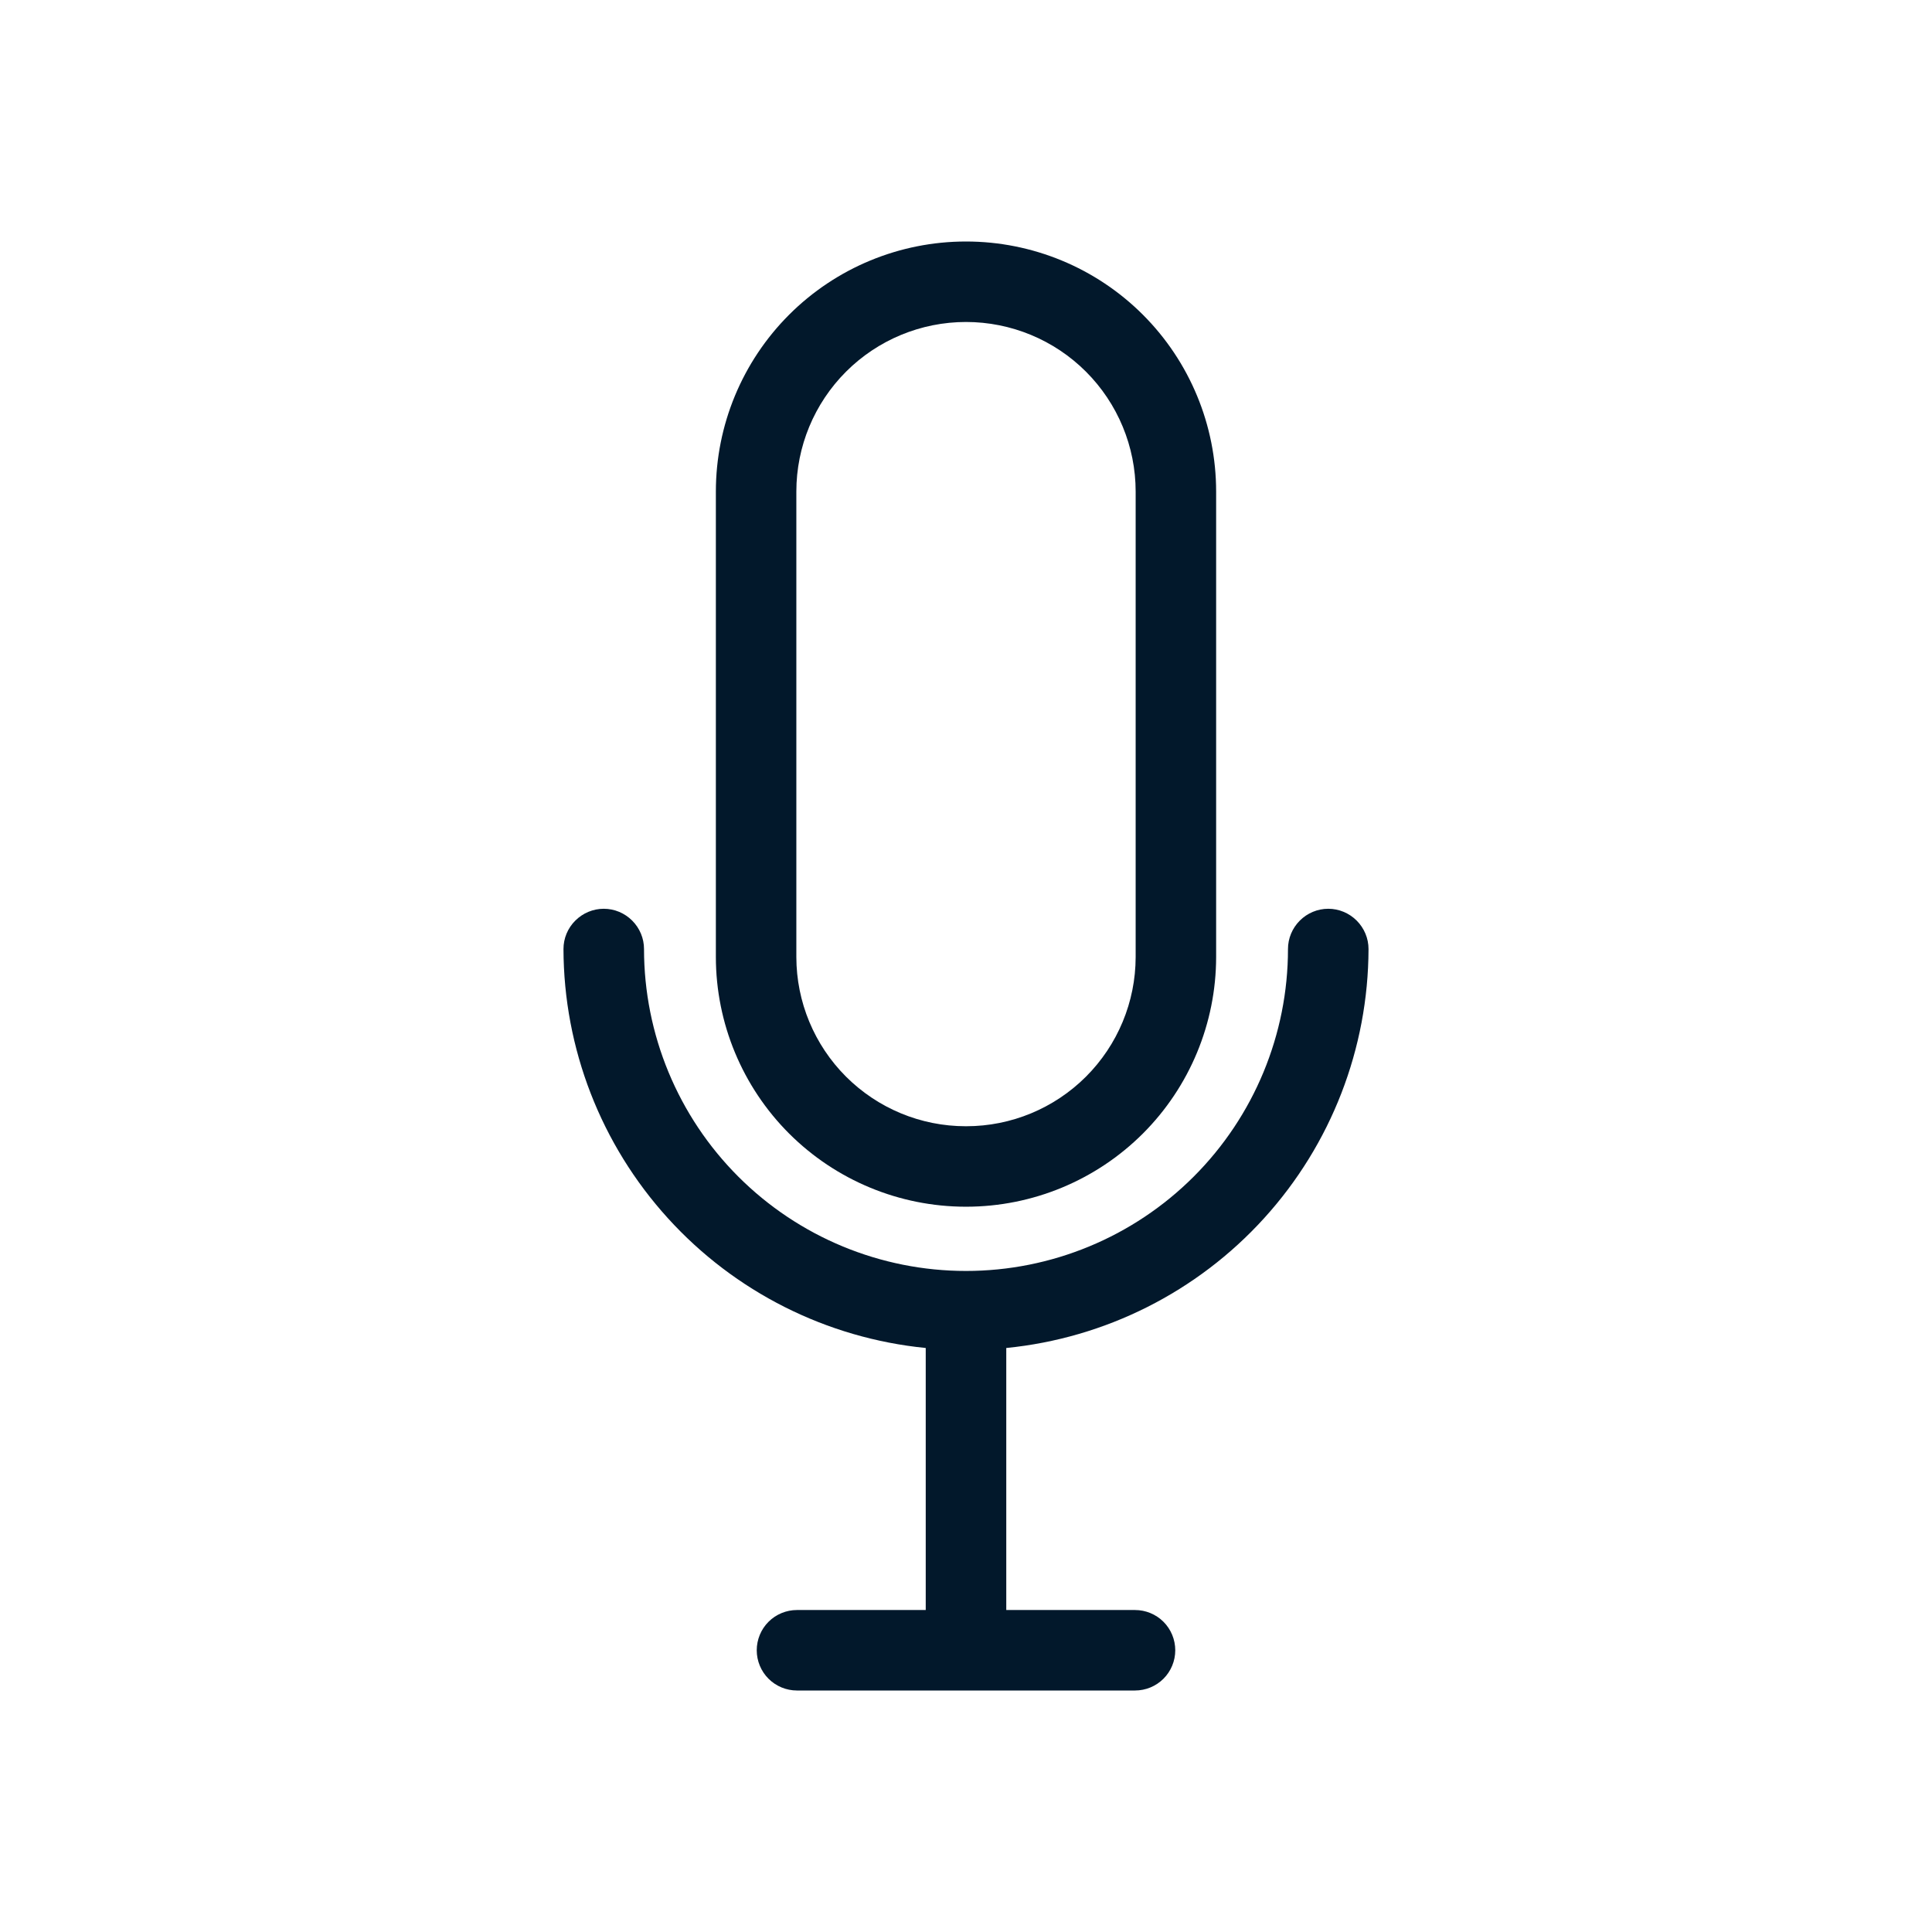
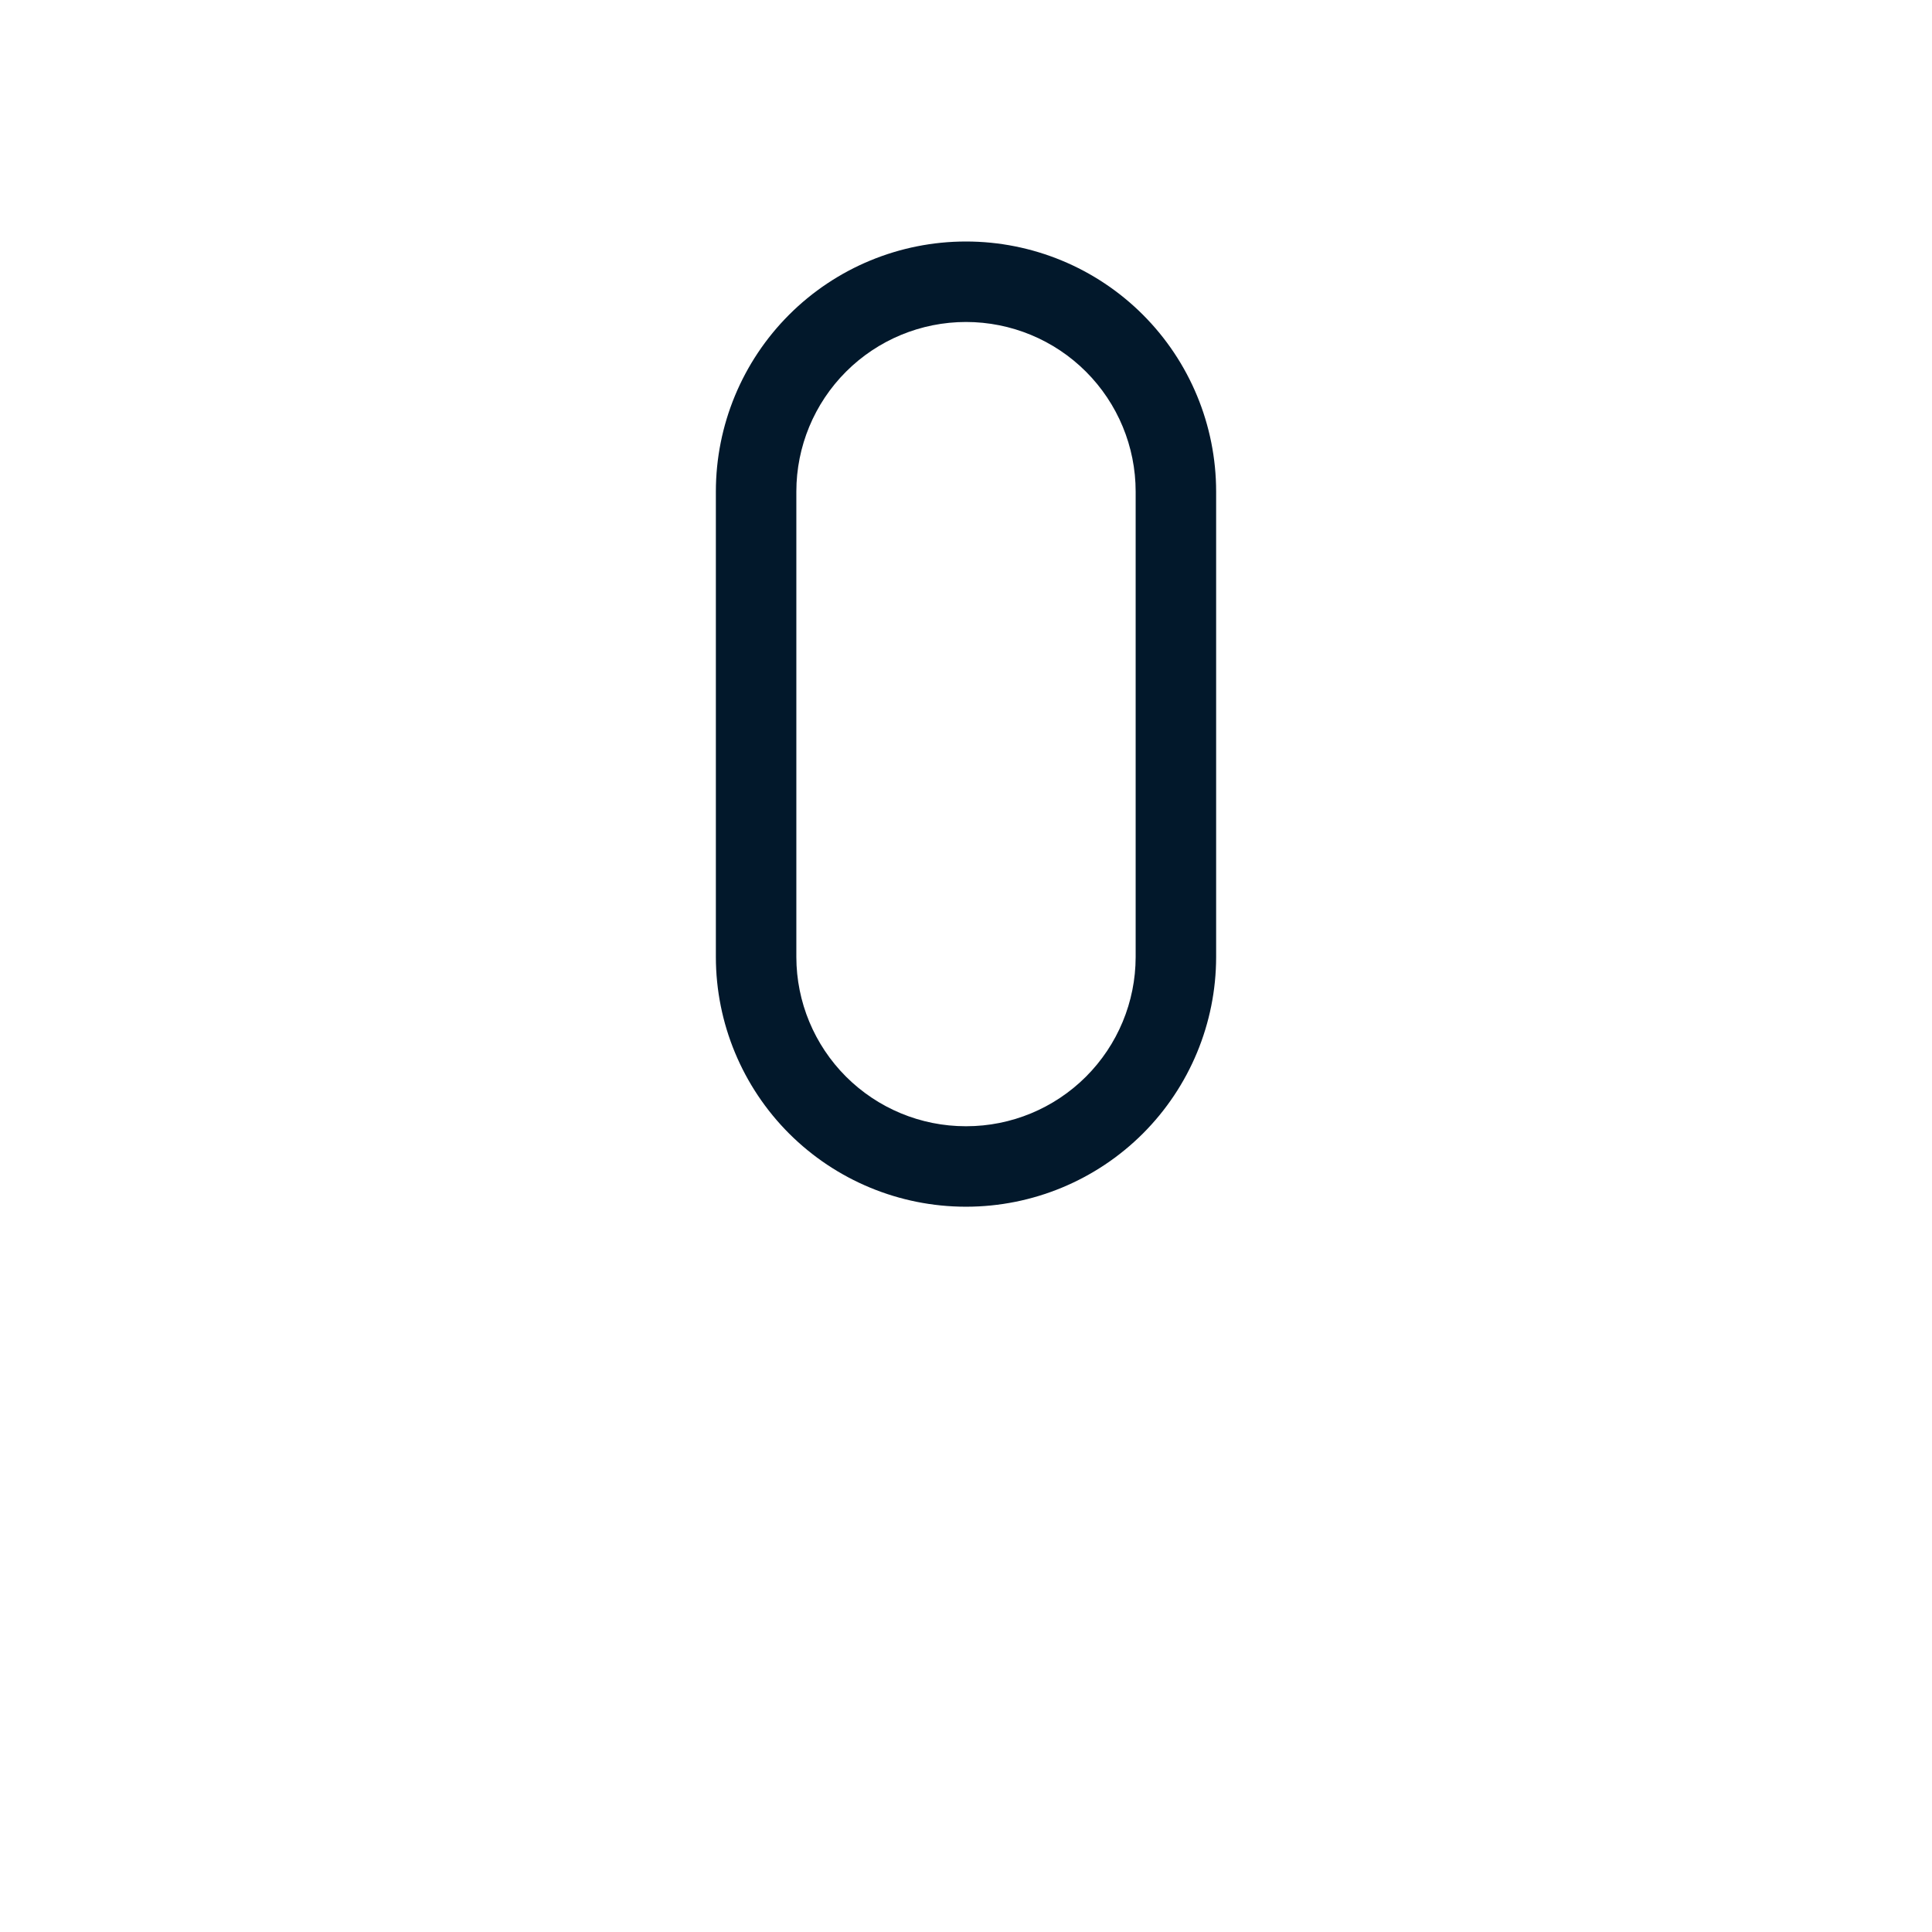
<svg xmlns="http://www.w3.org/2000/svg" width="32" height="32" viewBox="0 0 32 32" fill="none">
-   <path d="M22.667 15.719C22.667 15.542 22.596 15.373 22.471 15.248C22.346 15.123 22.177 15.052 22 15.052C21.823 15.052 21.654 15.123 21.529 15.248C21.404 15.373 21.333 15.542 21.333 15.719C21.333 17.133 20.771 18.489 19.771 19.489C18.771 20.489 17.414 21.051 16 21.051C14.585 21.051 13.229 20.489 12.229 19.489C11.229 18.489 10.667 17.133 10.667 15.719C10.667 15.542 10.596 15.373 10.471 15.248C10.346 15.123 10.177 15.052 10 15.052C9.823 15.052 9.654 15.123 9.529 15.248C9.403 15.373 9.333 15.542 9.333 15.719C9.337 17.368 9.953 18.956 11.062 20.177C12.17 21.398 13.692 22.164 15.333 22.327V26.667H13.2C13.024 26.667 12.854 26.737 12.729 26.862C12.604 26.987 12.534 27.157 12.534 27.334C12.534 27.51 12.604 27.68 12.729 27.805C12.854 27.93 13.024 28 13.2 28H18.799C18.976 28 19.146 27.93 19.271 27.805C19.396 27.68 19.466 27.51 19.466 27.334C19.466 27.157 19.396 26.987 19.271 26.862C19.146 26.737 18.976 26.667 18.799 26.667H16.667V22.327C18.308 22.164 19.83 21.398 20.938 20.177C22.047 18.956 22.663 17.368 22.667 15.719Z" fill="#02182B" />
  <path d="M15.995 19.987H16.005C17.102 19.986 18.154 19.55 18.93 18.775C19.705 18 20.142 16.948 20.143 15.852V8.142C20.143 7.044 19.707 5.99 18.93 5.213C18.153 4.436 17.099 4 16 4C14.901 4 13.847 4.436 13.07 5.213C12.293 5.99 11.857 7.044 11.857 8.142V15.852C11.858 16.948 12.295 18 13.07 18.775C13.846 19.55 14.898 19.986 15.995 19.987ZM13.19 8.142C13.19 7.397 13.486 6.683 14.013 6.156C14.54 5.629 15.255 5.333 16 5.333C16.745 5.333 17.46 5.629 17.987 6.156C18.514 6.683 18.81 7.397 18.81 8.142V15.852C18.809 16.595 18.513 17.307 17.987 17.833C17.461 18.358 16.749 18.654 16.005 18.654H15.995C15.251 18.654 14.539 18.358 14.013 17.833C13.487 17.307 13.191 16.595 13.19 15.852V8.142Z" fill="#02182B" />
</svg>